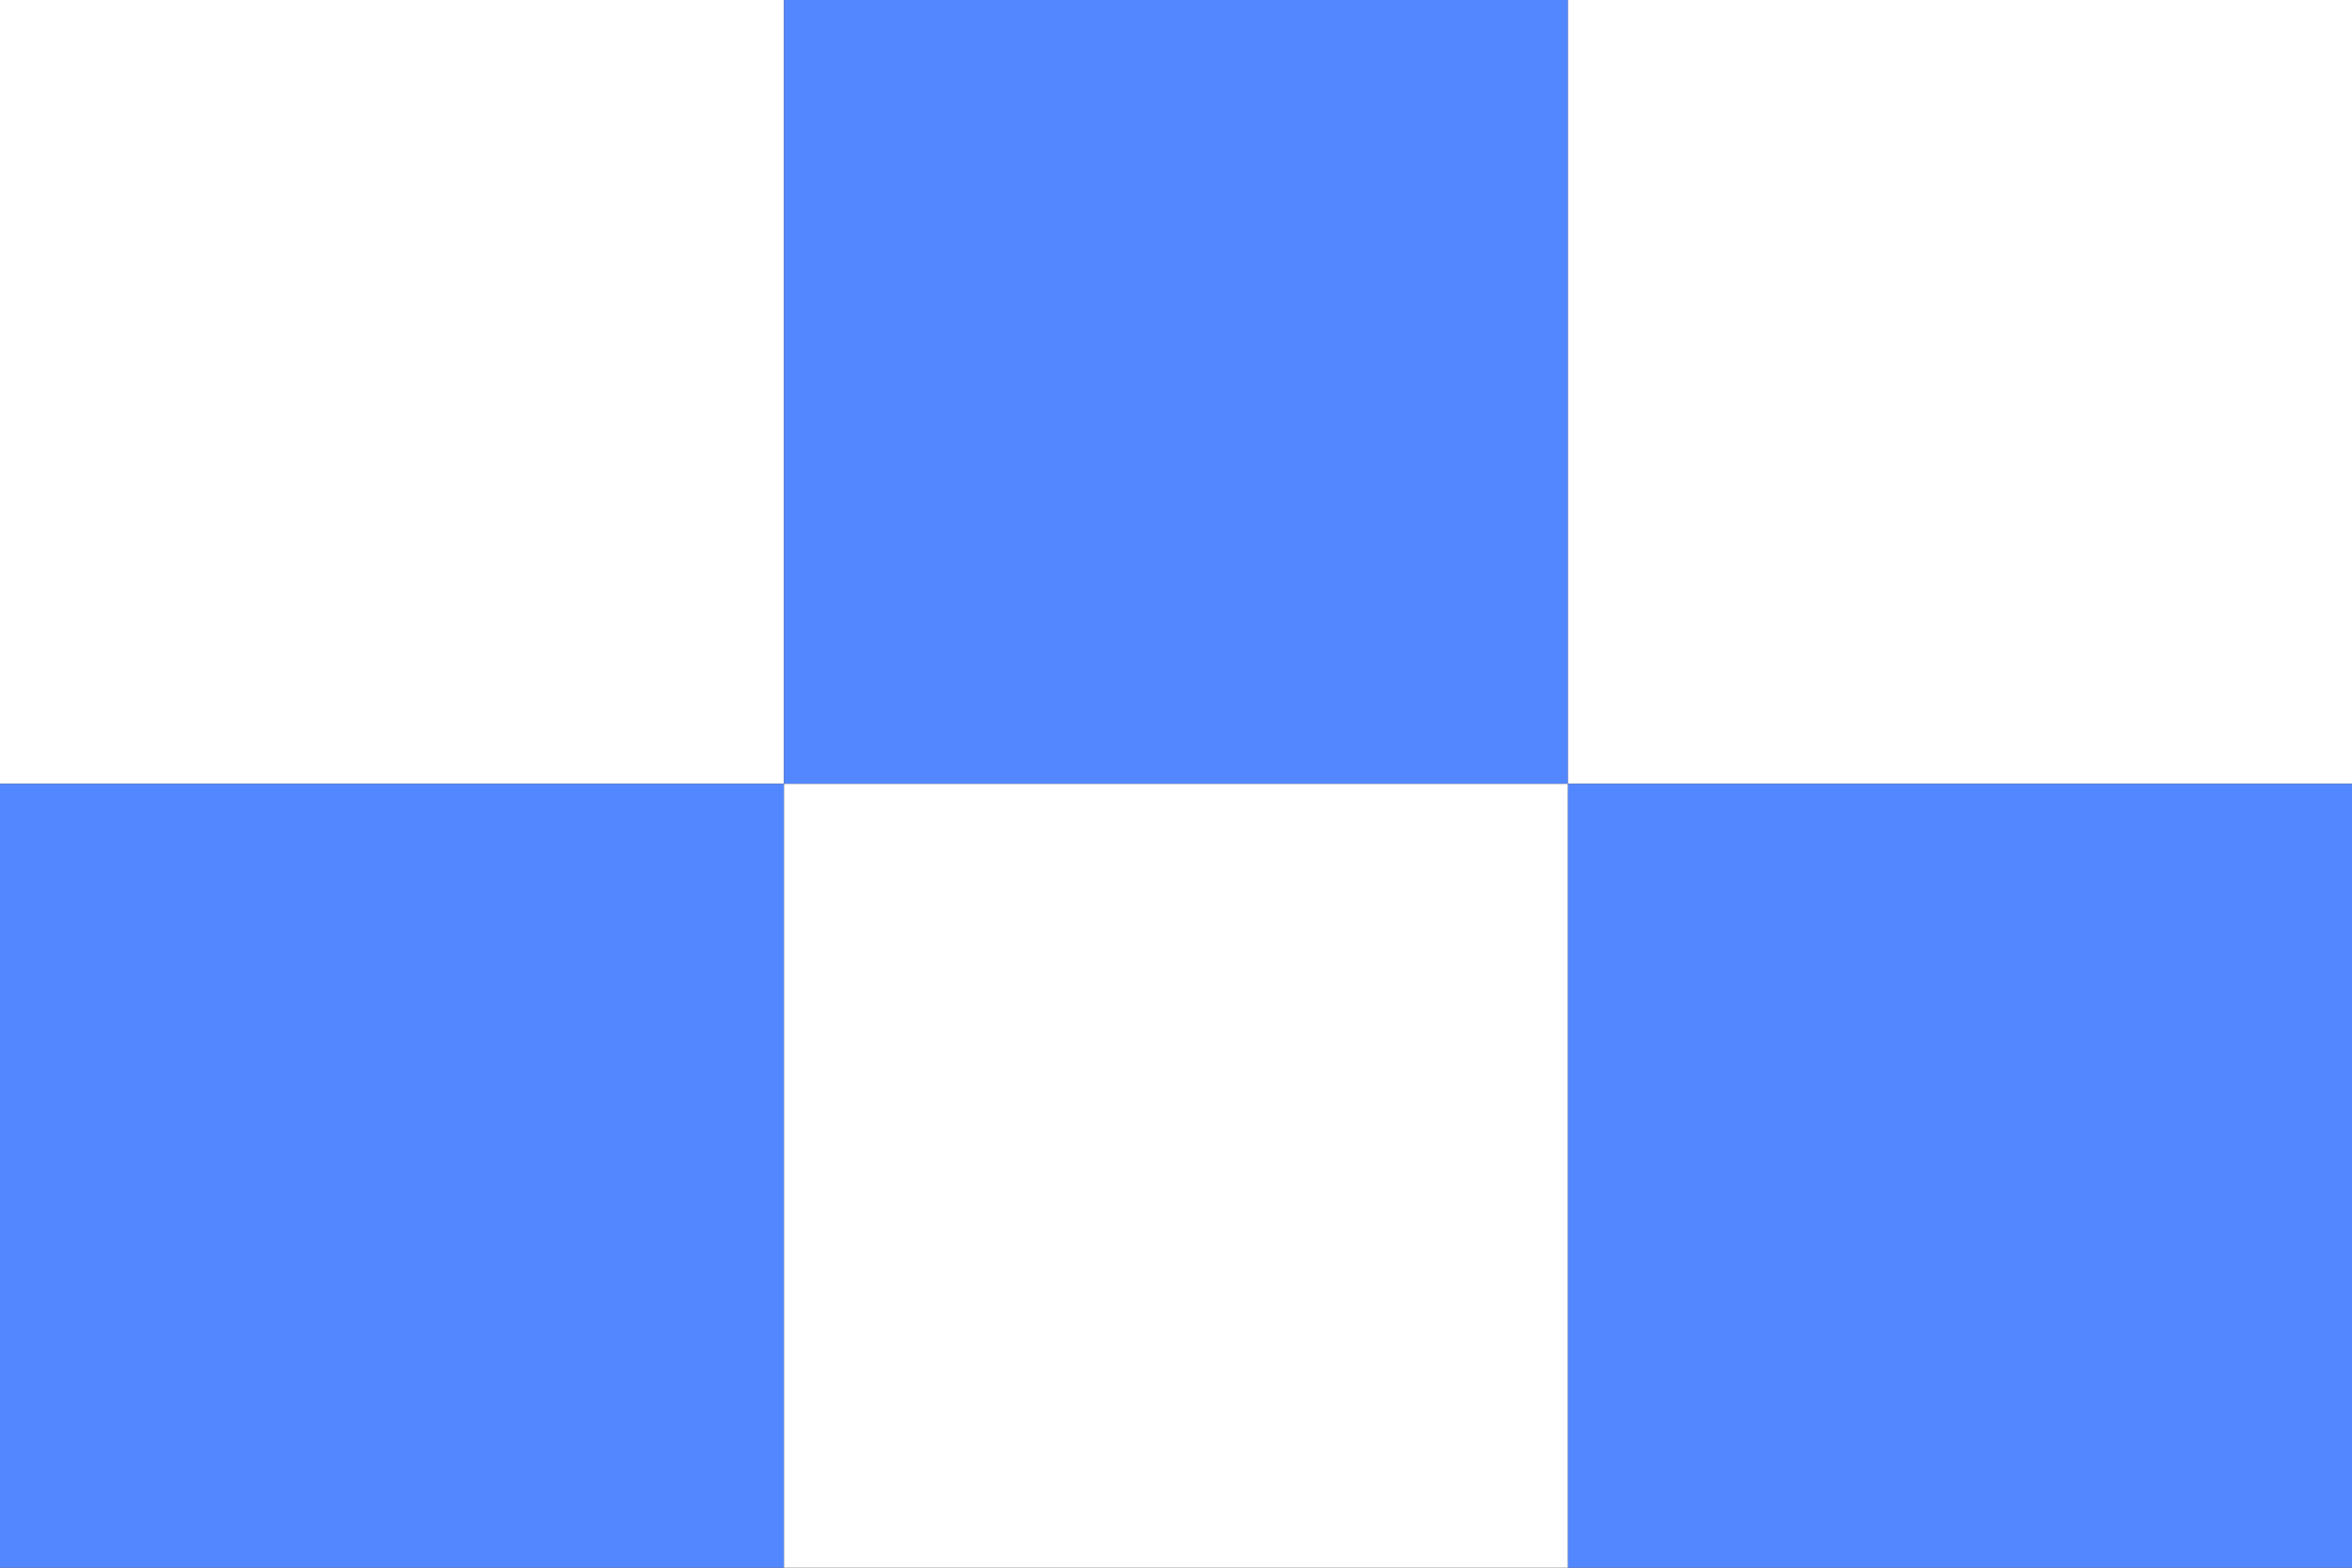
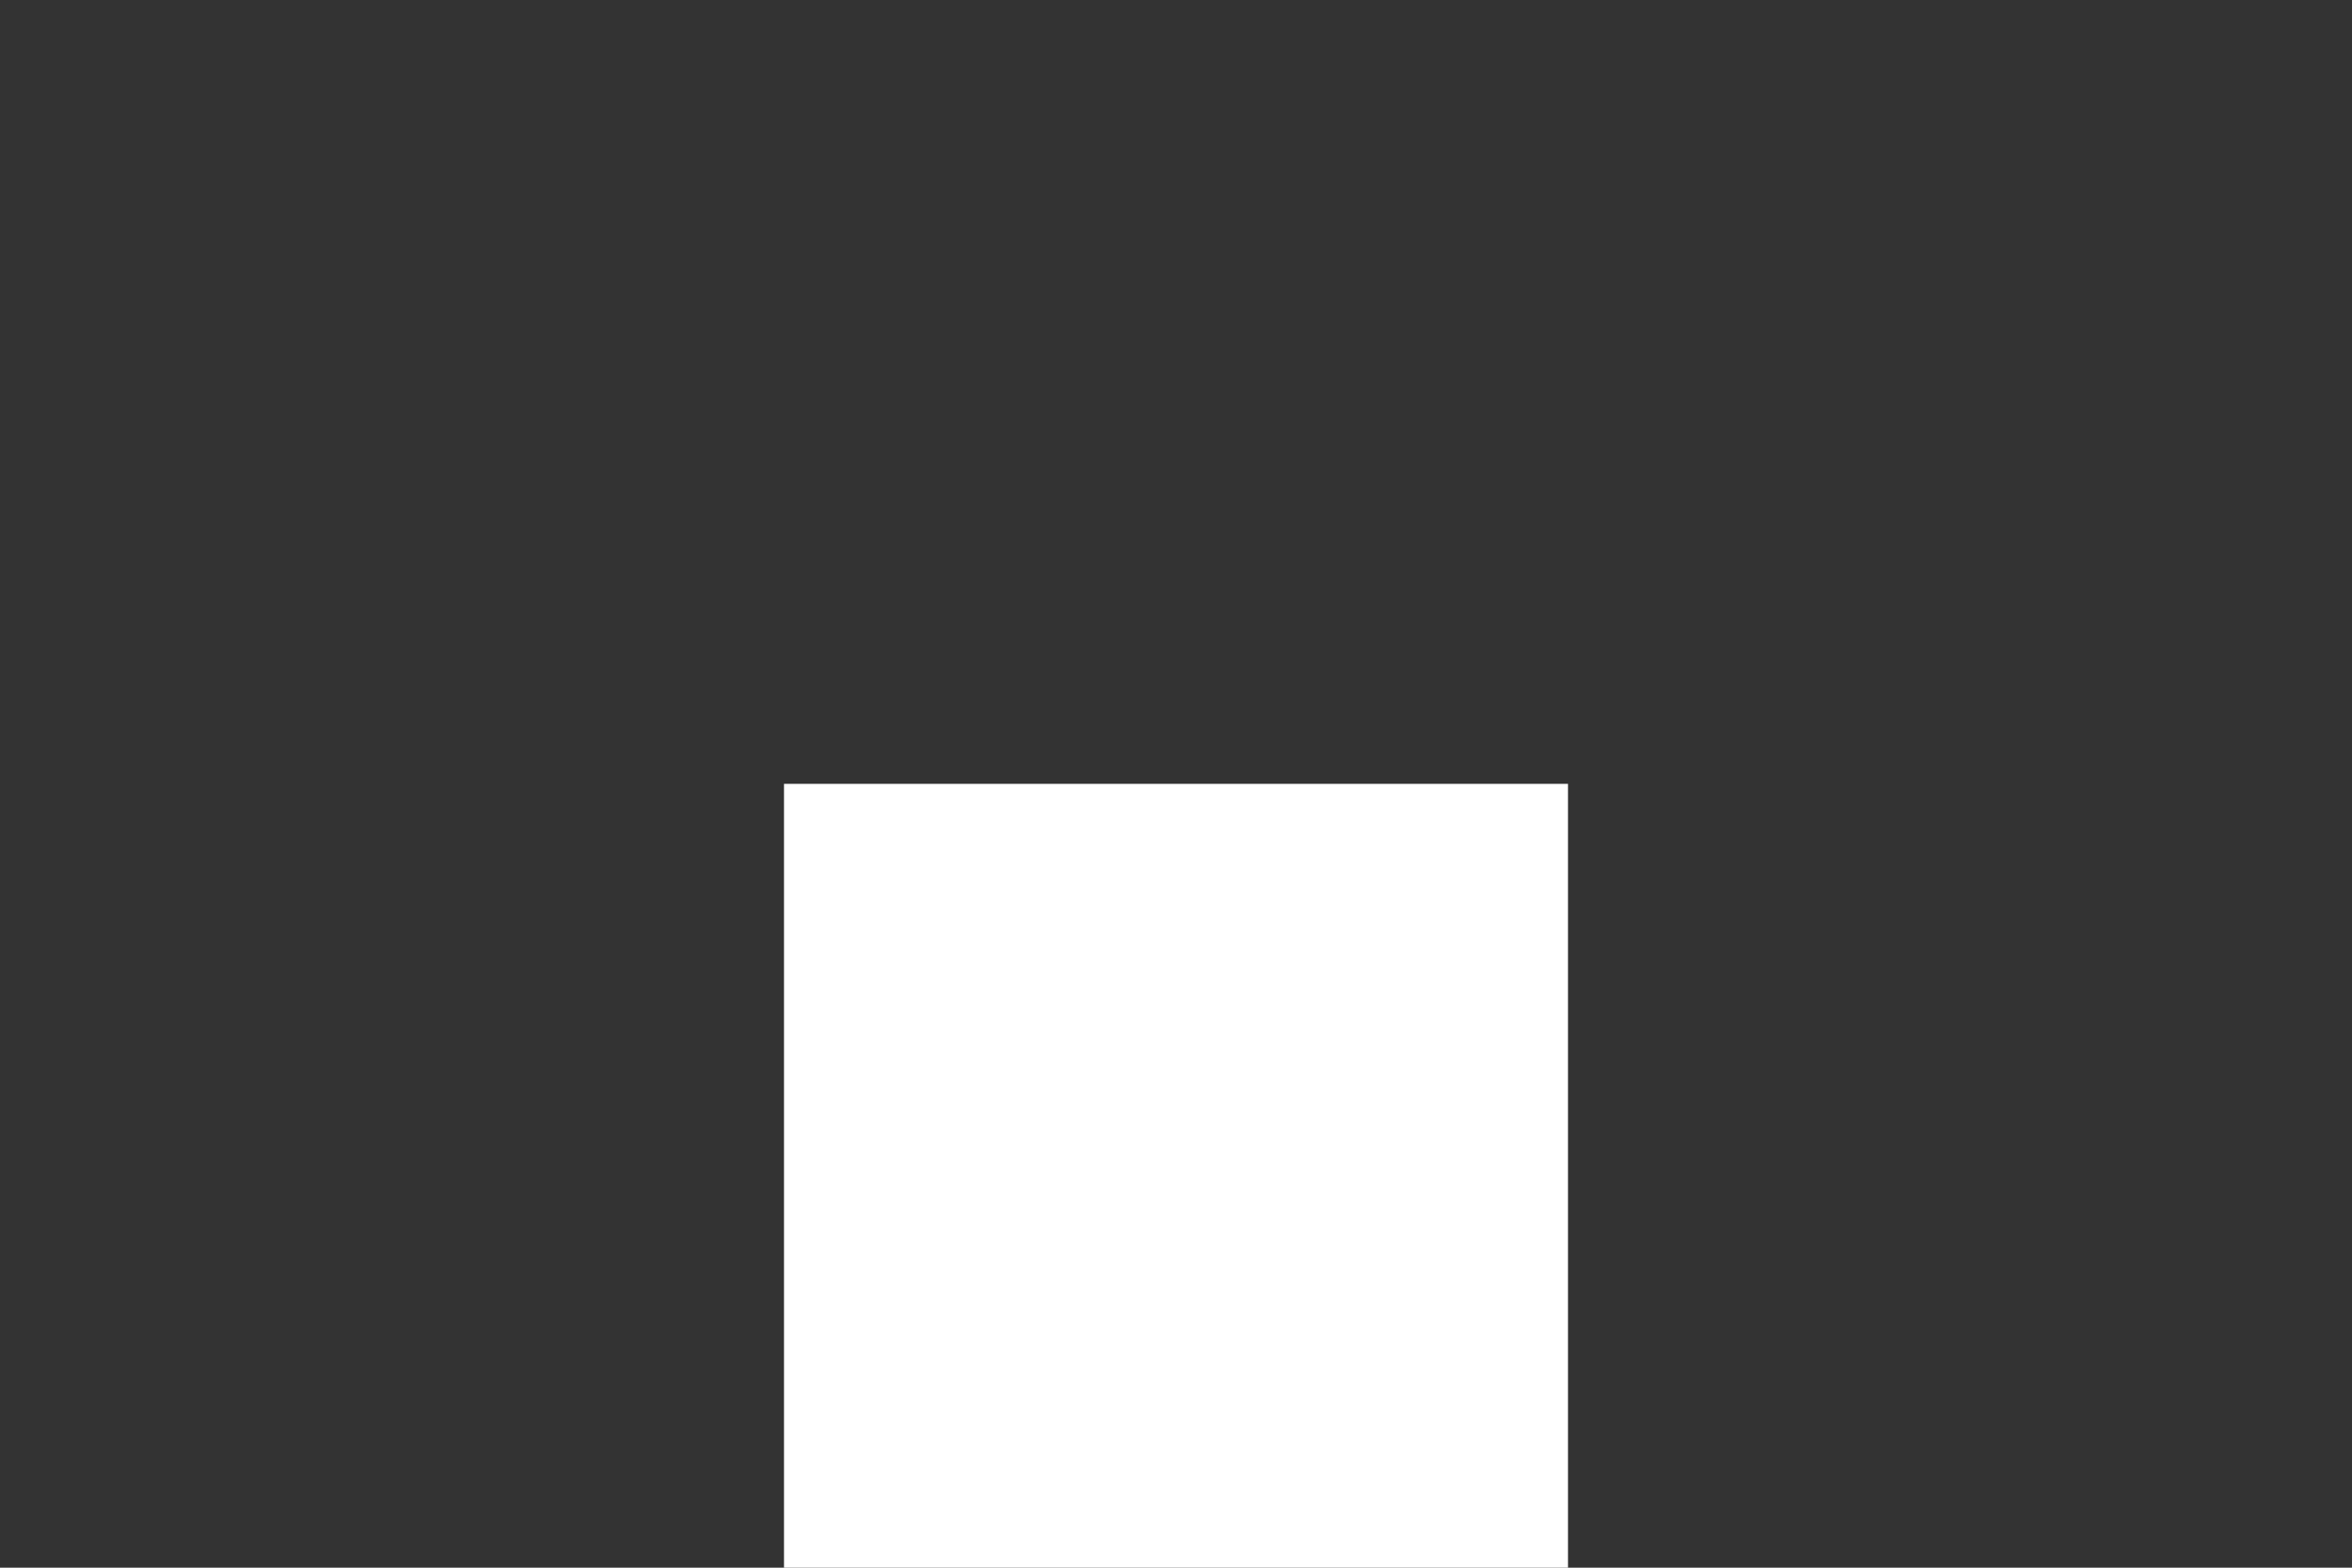
<svg xmlns="http://www.w3.org/2000/svg" width="100%" height="100%" viewBox="0 0 519 346" version="1.1" xml:space="preserve" style="fill-rule:evenodd;clip-rule:evenodd;stroke-linejoin:round;stroke-miterlimit:2;">
  <rect x="0" y="0" width="519" height="346" fill="#333333" stroke="none" />
  <g transform="matrix(1,0,0,1,-840,-1554)">
-     <rect x="840" y="1554" width="173" height="173" style="fill:white;" />
-   </g>
+     </g>
  <g transform="matrix(1,0,0,1,-840,-1381)">
-     <rect x="840" y="1554" width="173" height="173" style="fill:rgb(83,135,255);" />
-   </g>
+     </g>
  <g transform="matrix(1,0,0,1,-667,-1554)">
-     <rect x="840" y="1554" width="173" height="173" style="fill:rgb(83,135,255);" />
-   </g>
+     </g>
  <g transform="matrix(1,0,0,1,-667,-1381)">
    <rect x="840" y="1554" width="173" height="173" style="fill:white;" />
  </g>
  <g transform="matrix(1,0,0,1,-494,-1554)">
-     <rect x="840" y="1554" width="173" height="173" style="fill:white;" />
-   </g>
+     </g>
  <g transform="matrix(1,0,0,1,-494,-1381)">
-     <rect x="840" y="1554" width="173" height="173" style="fill:rgb(83,135,255);" />
-   </g>
+     </g>
</svg>